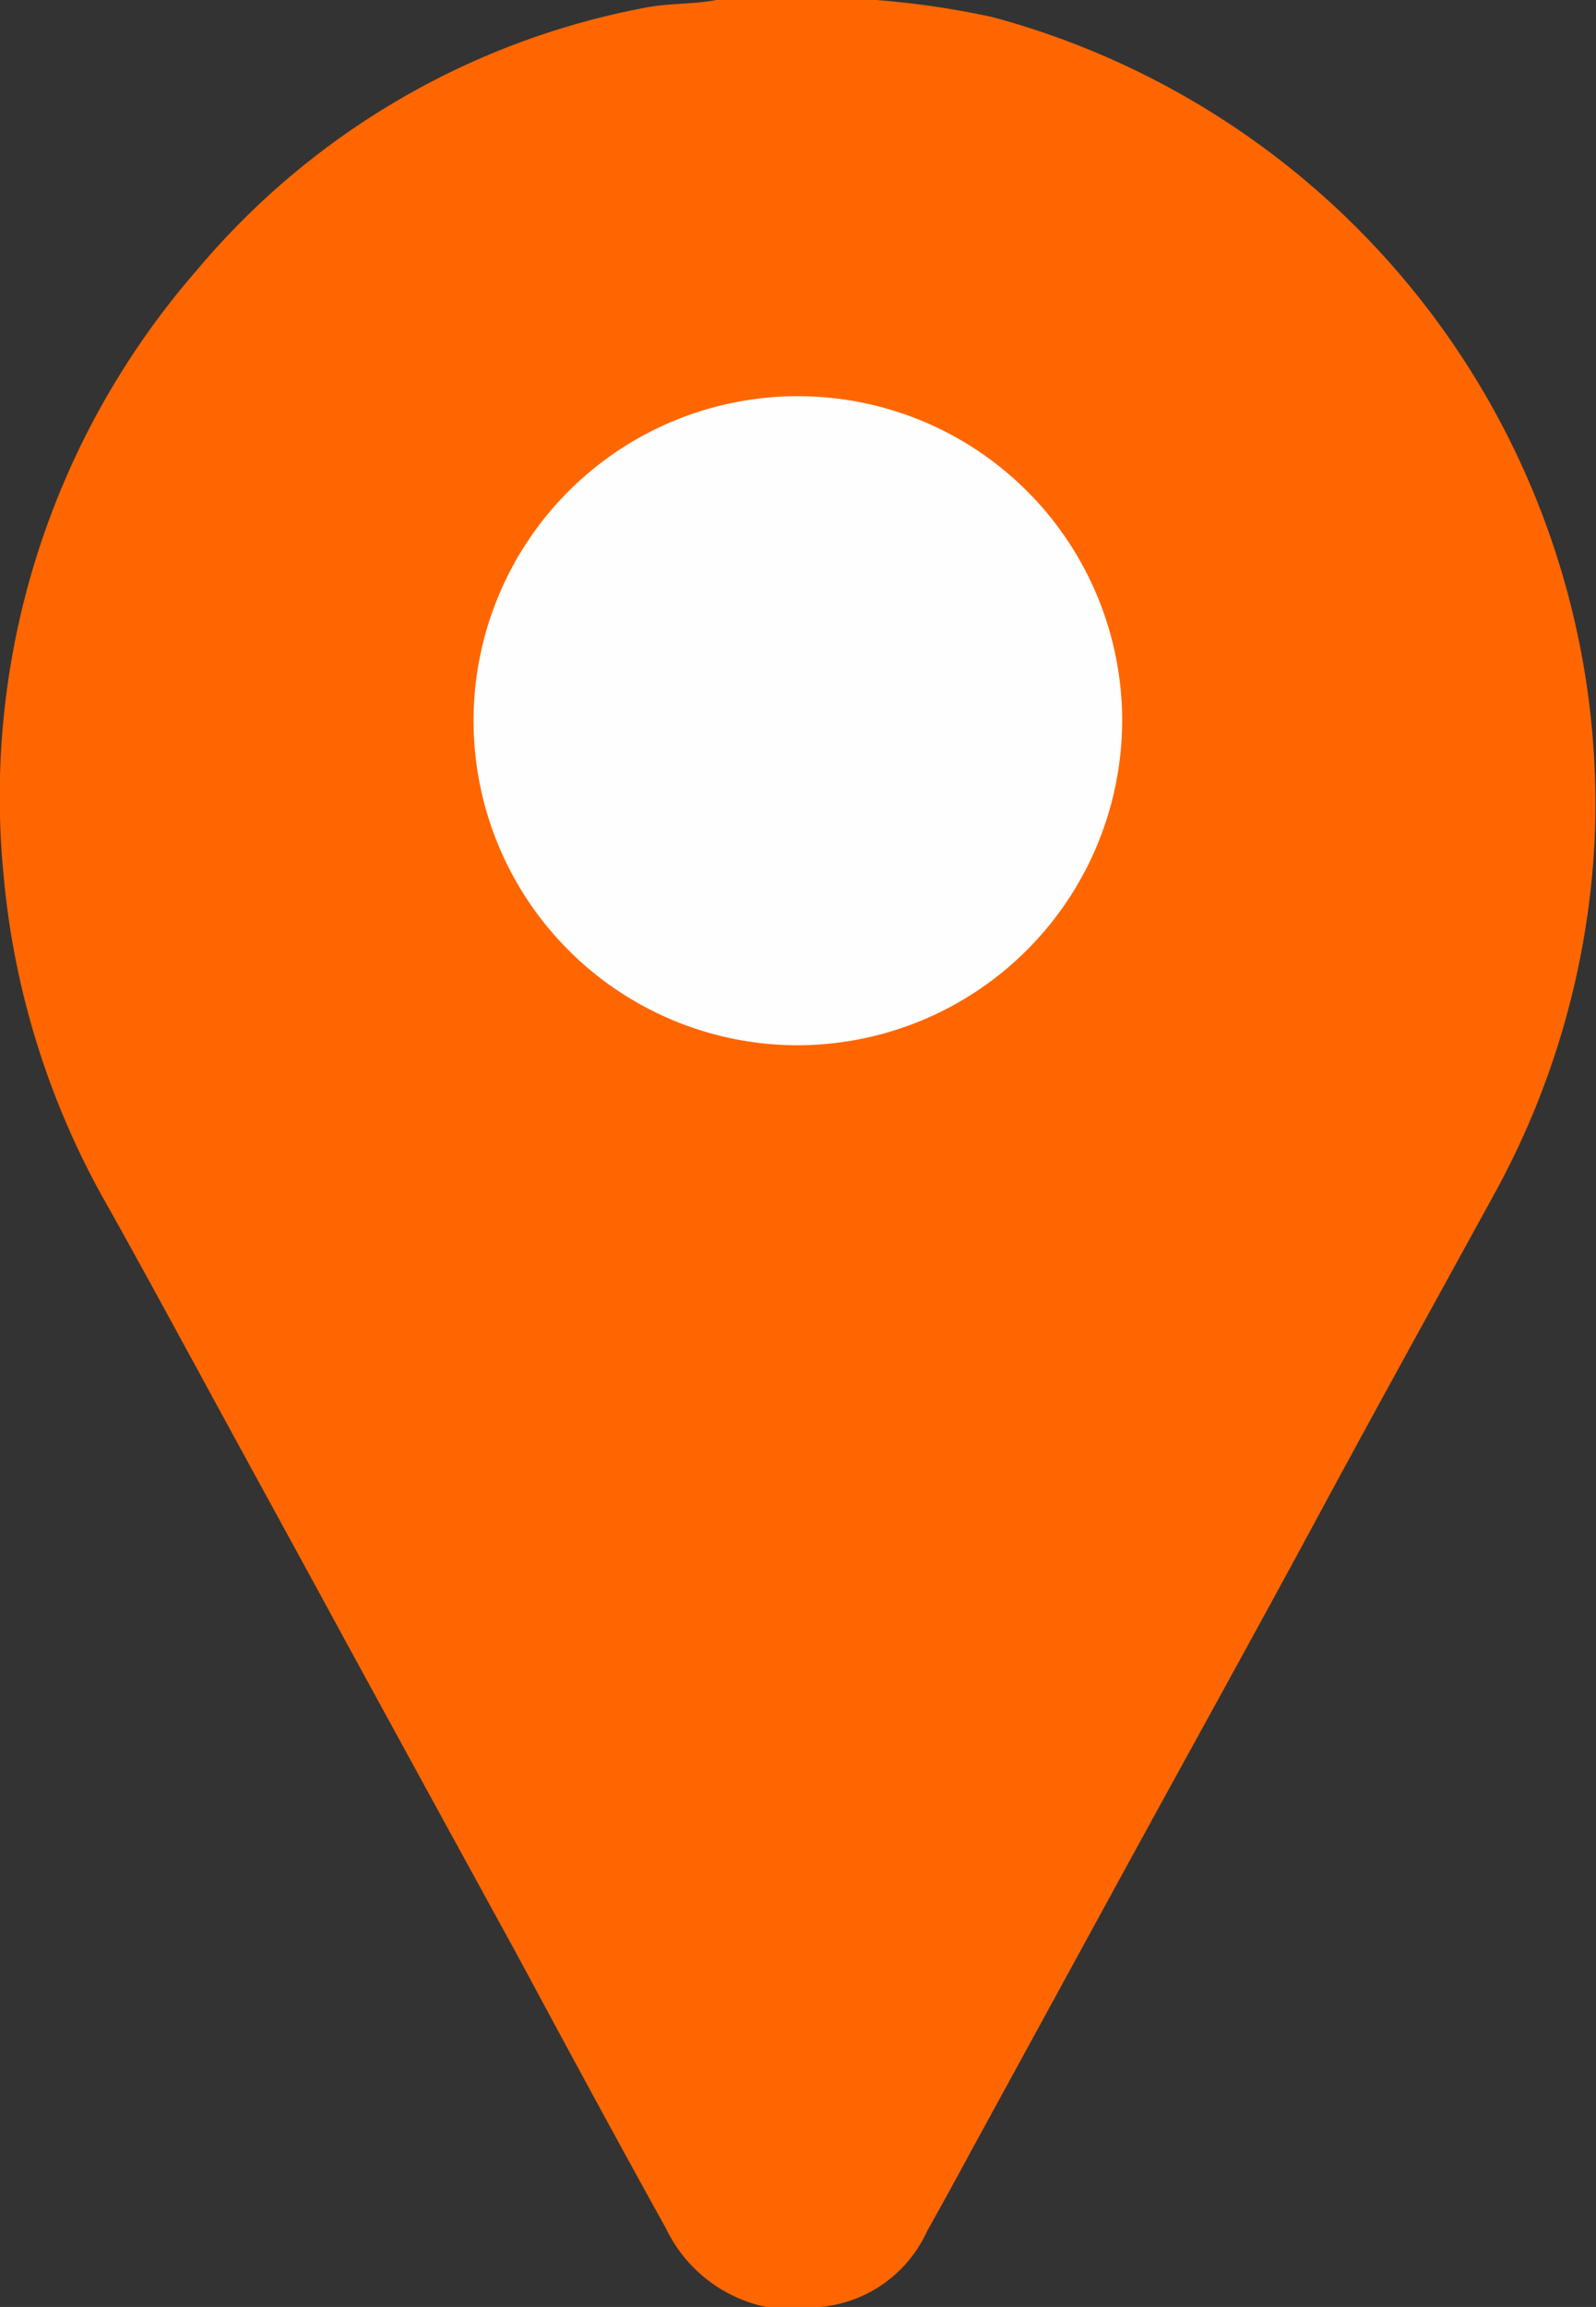
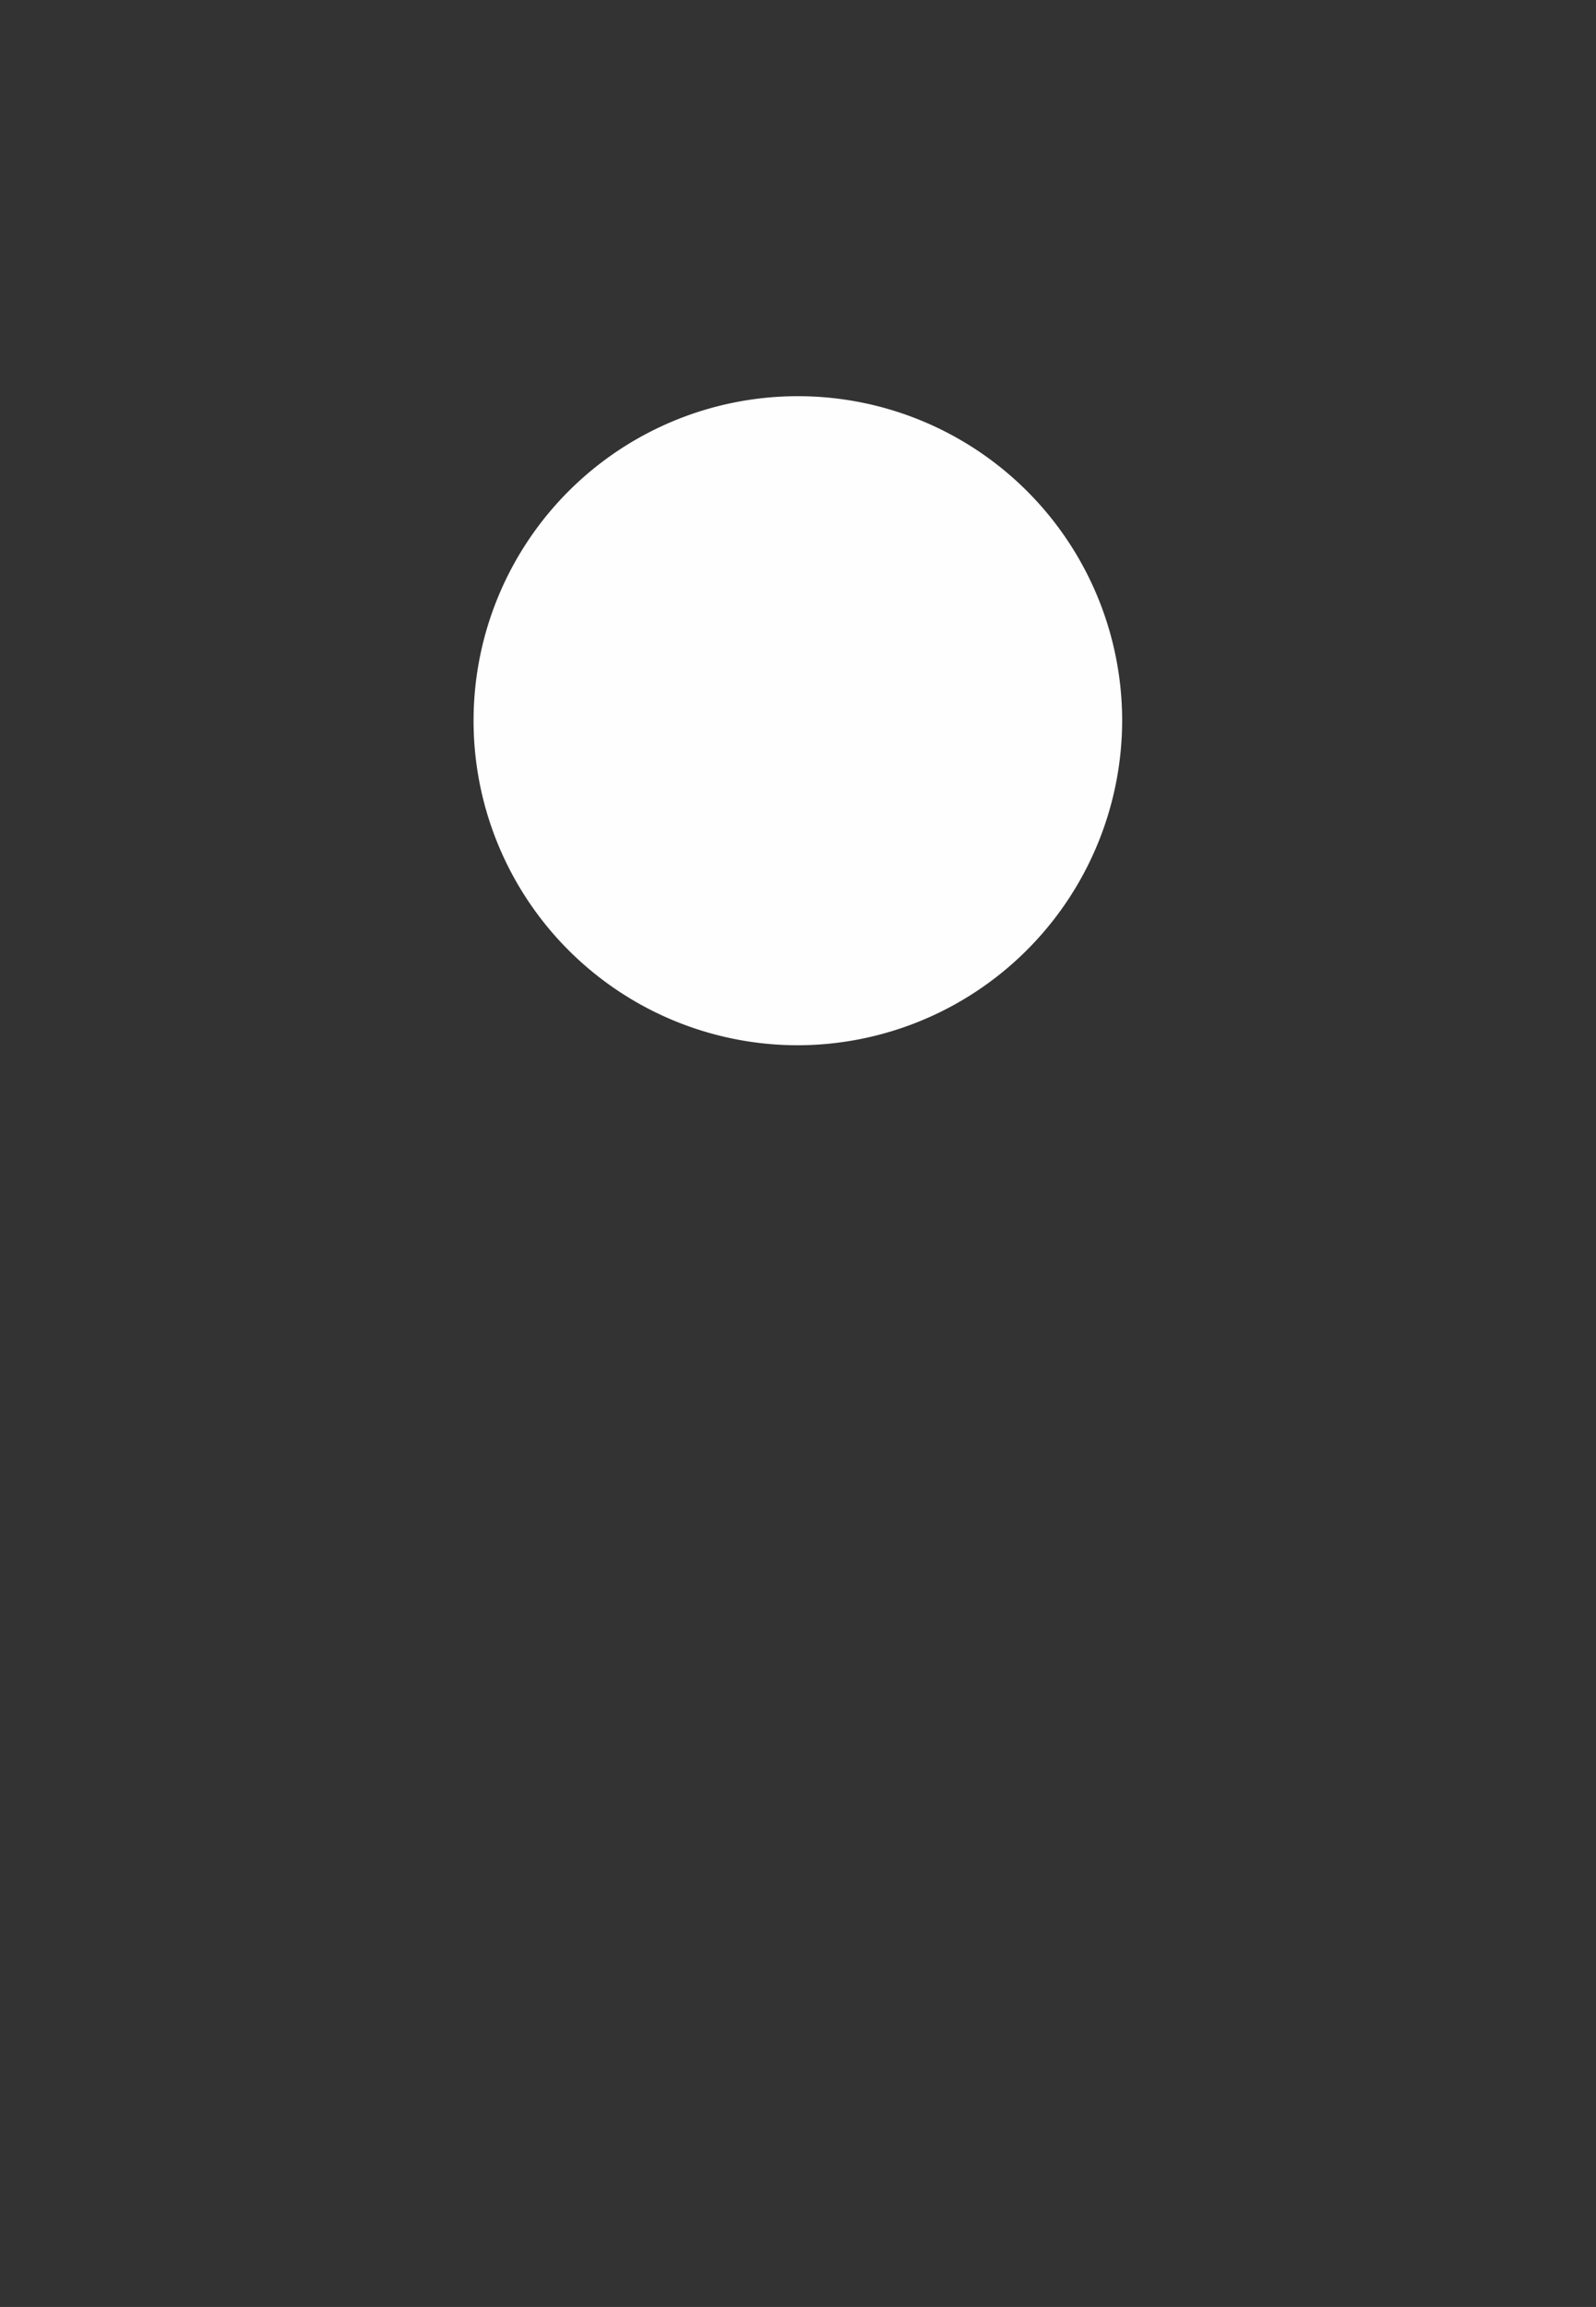
<svg xmlns="http://www.w3.org/2000/svg" width="11.526" height="16.648" viewBox="0 0 11.526 16.648">
  <rect x="0" y="0" width="11.526" height="16.648" fill="#333333" stroke="none" />
  <g id="Group_170" data-name="Group 170" transform="translate(-33.094 -530.676)">
-     <path id="Path_128" data-name="Path 128" d="M179.081,220.748h-.39a1.037,1.037,0,0,1-.724-.568c-.369-.664-.729-1.332-1.089-2q-.625-1.139-1.249-2.282c-.351-.646-.707-1.293-1.058-1.939-.213-.39-.425-.781-.642-1.167a5.862,5.862,0,0,1-.746-2.386,5.783,5.783,0,0,1,1.392-4.351,5.573,5.573,0,0,1,3.245-1.9c.182-.035.364-.022.542-.061H179.4a6.207,6.207,0,0,1,.928.13,5.882,5.882,0,0,1,4.346,5.943,5.908,5.908,0,0,1-.737,2.572c-.416.759-.837,1.518-1.249,2.282s-.82,1.5-1.232,2.251c-.425.776-.846,1.549-1.271,2.325-.108.2-.217.4-.33.6A.94.94,0,0,1,179.081,220.748Z" transform="translate(-140.064 326.576)" fill="#f60" />
    <path id="Path_129" data-name="Path 129" d="M254.333,274.684a2.342,2.342,0,1,1,2.351-2.338A2.347,2.347,0,0,1,254.333,274.684Z" transform="translate(-215.486 263.535)" fill="#fefefe" />
  </g>
</svg>